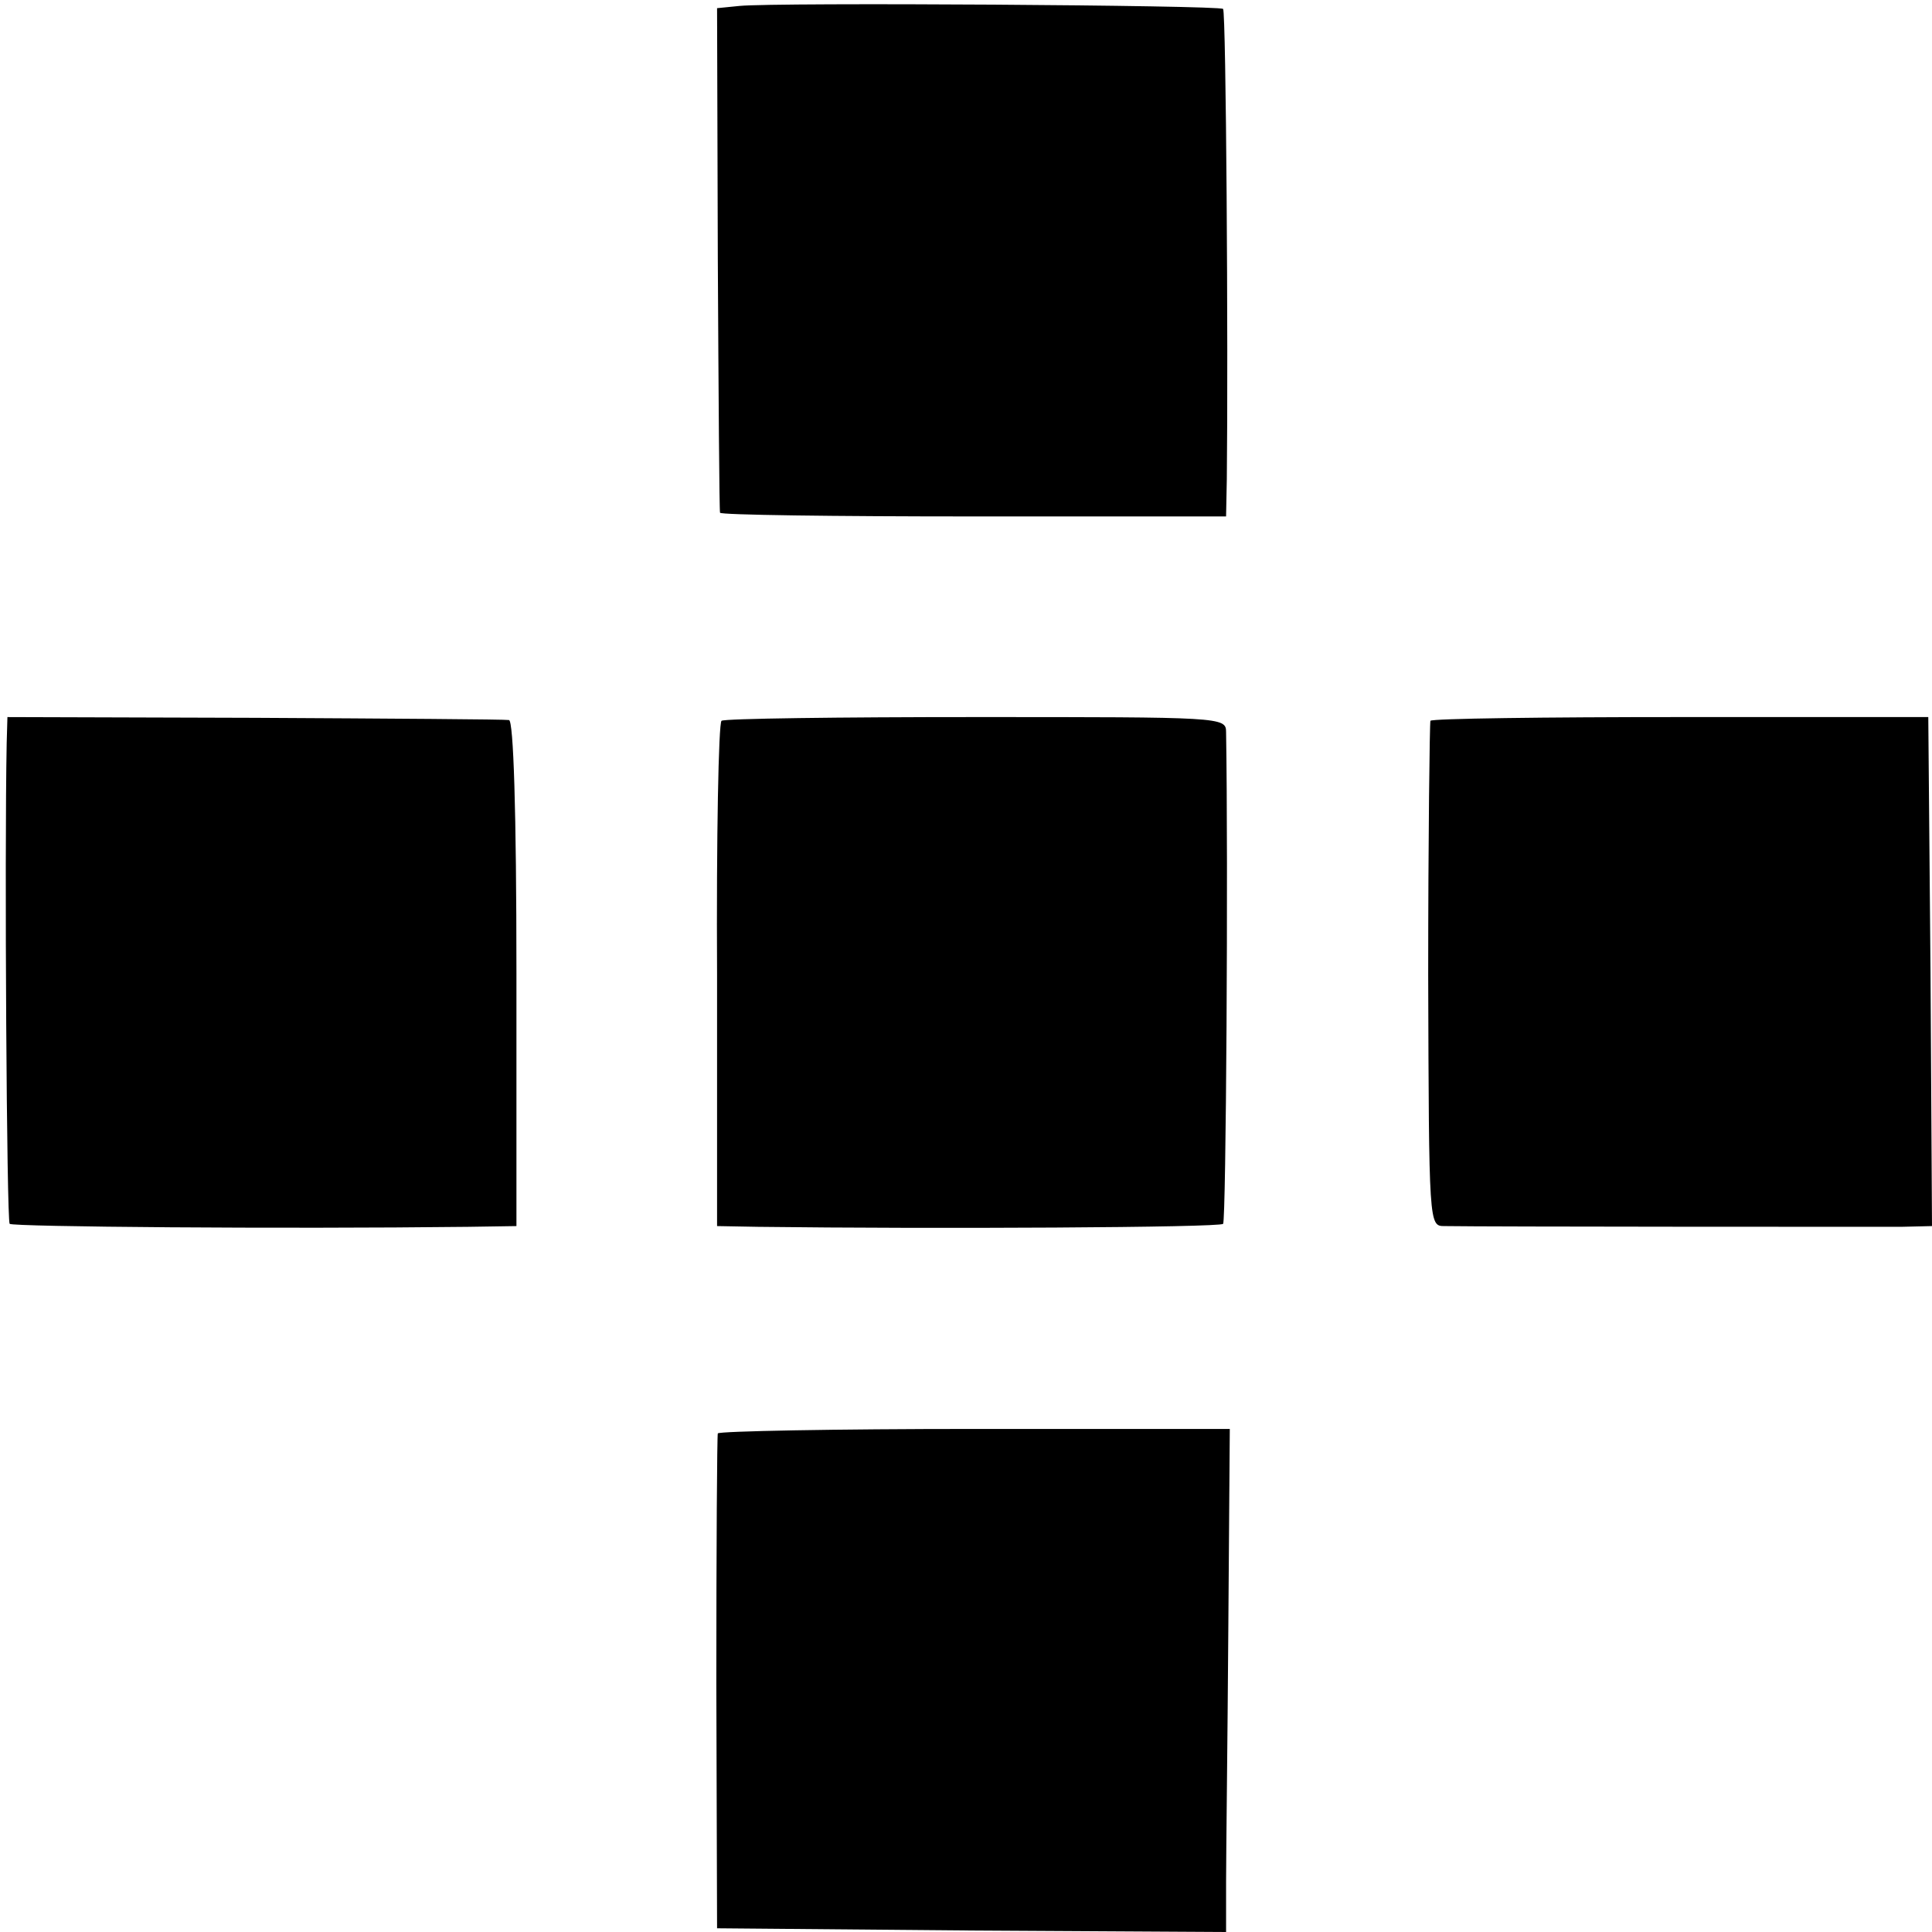
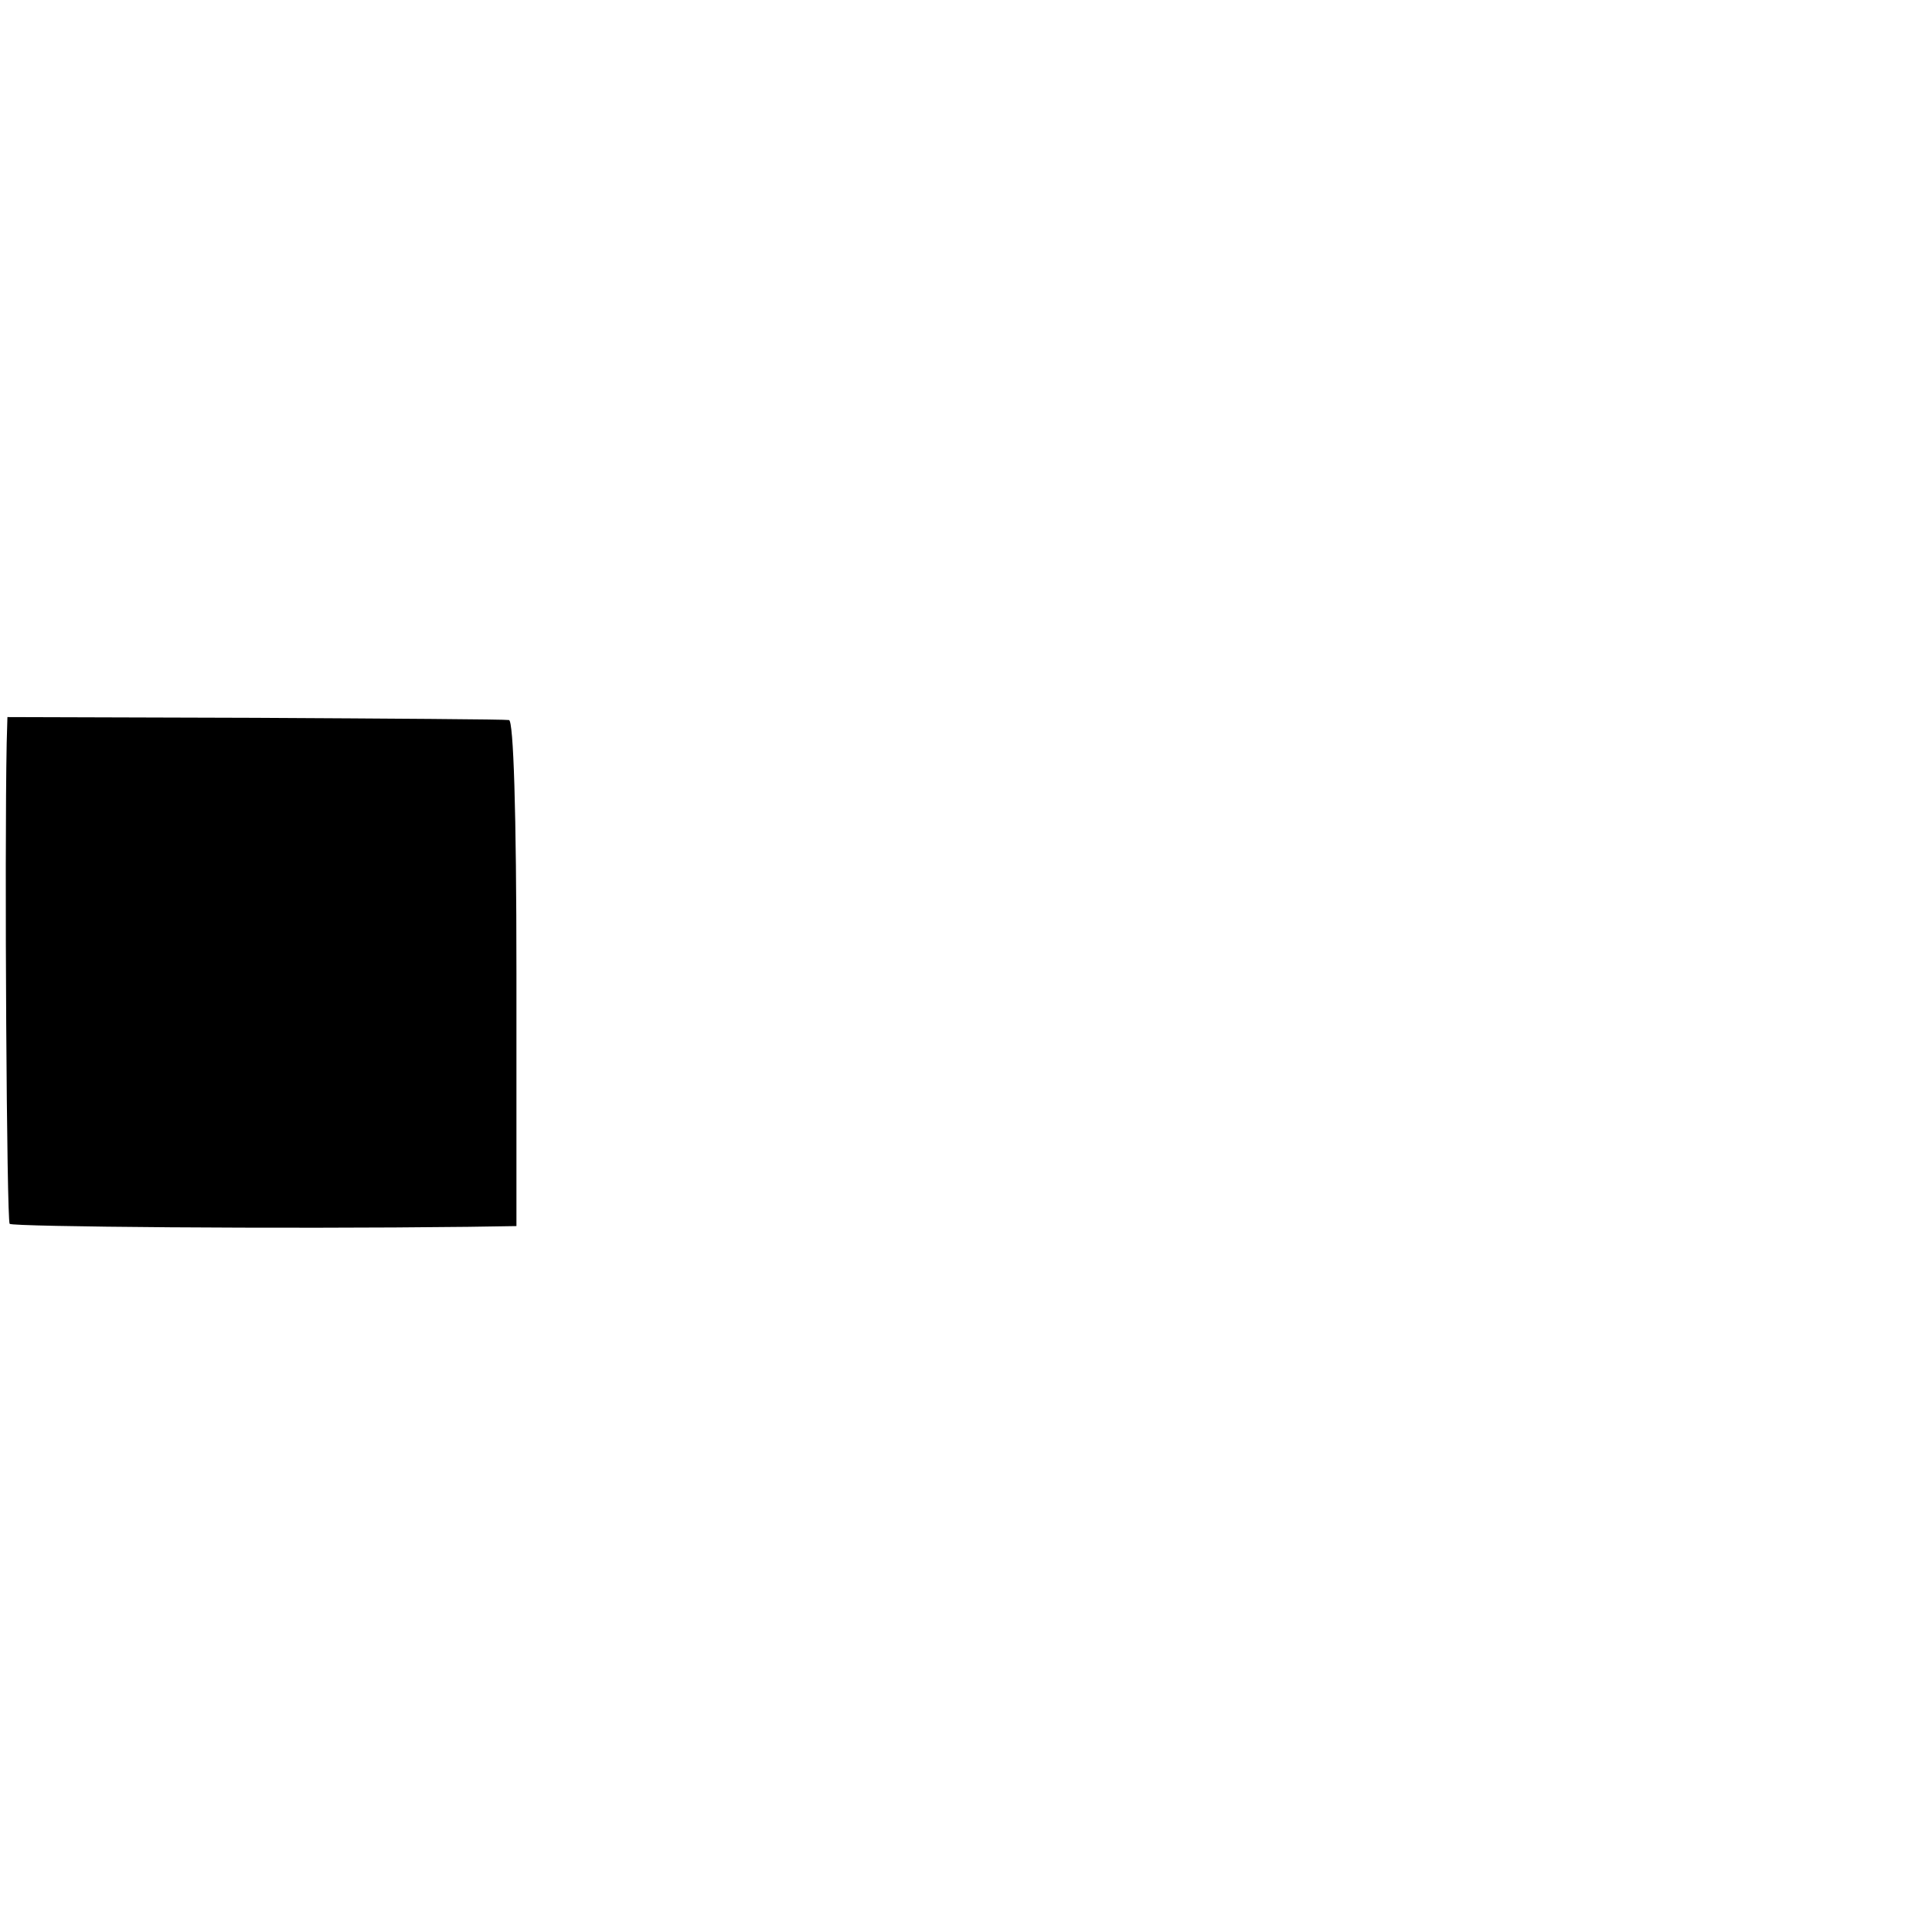
<svg xmlns="http://www.w3.org/2000/svg" version="1.0" width="260pt" height="260pt" viewBox="0 0 260 260" preserveAspectRatio="xMidYMid meet">
  <g transform="translate(0,260) scale(0.1,-0.1)" fill="#000000" stroke="none">
-     <path d="M995 2592 l-30 -3 1 -337 c1 -185 2 -339 3 -342 0 -3 154 -5 341 -5 l340 0 1 50 c2 180 -1 628 -5 633 -5 5 -601 9 -651 4z" />
    <path d="M9 1600 c-3 -153 0 -642 4 -647 5 -4 365 -7 617 -4 l65 1 0 340 c0 220 -4 340 -10 341 -5 1 -160 2 -342 3 l-333 1 -1 -35z" />
-     <path d="M971 1630 c-4 -3 -7 -157 -6 -342 l0 -338 55 -1 c235 -3 622 -1 626 4 4 4 7 486 4 662 0 20 -7 20 -336 20 -185 0 -339 -2 -343 -5z" />
-     <path d="M1925 1630 c-1 -3 -3 -157 -3 -342 1 -338 1 -338 22 -338 59 -1 577 -1 614 -1 l42 1 -2 342 -3 343 -333 0 c-184 0 -335 -2 -337 -5z" />
-     <path d="M966 671 c-1 -3 -2 -154 -2 -336 l1 -330 343 -3 342 -2 0 67 c0 38 2 190 3 339 l2 271 -343 0 c-188 0 -344 -3 -346 -6z" />
  </g>
</svg>